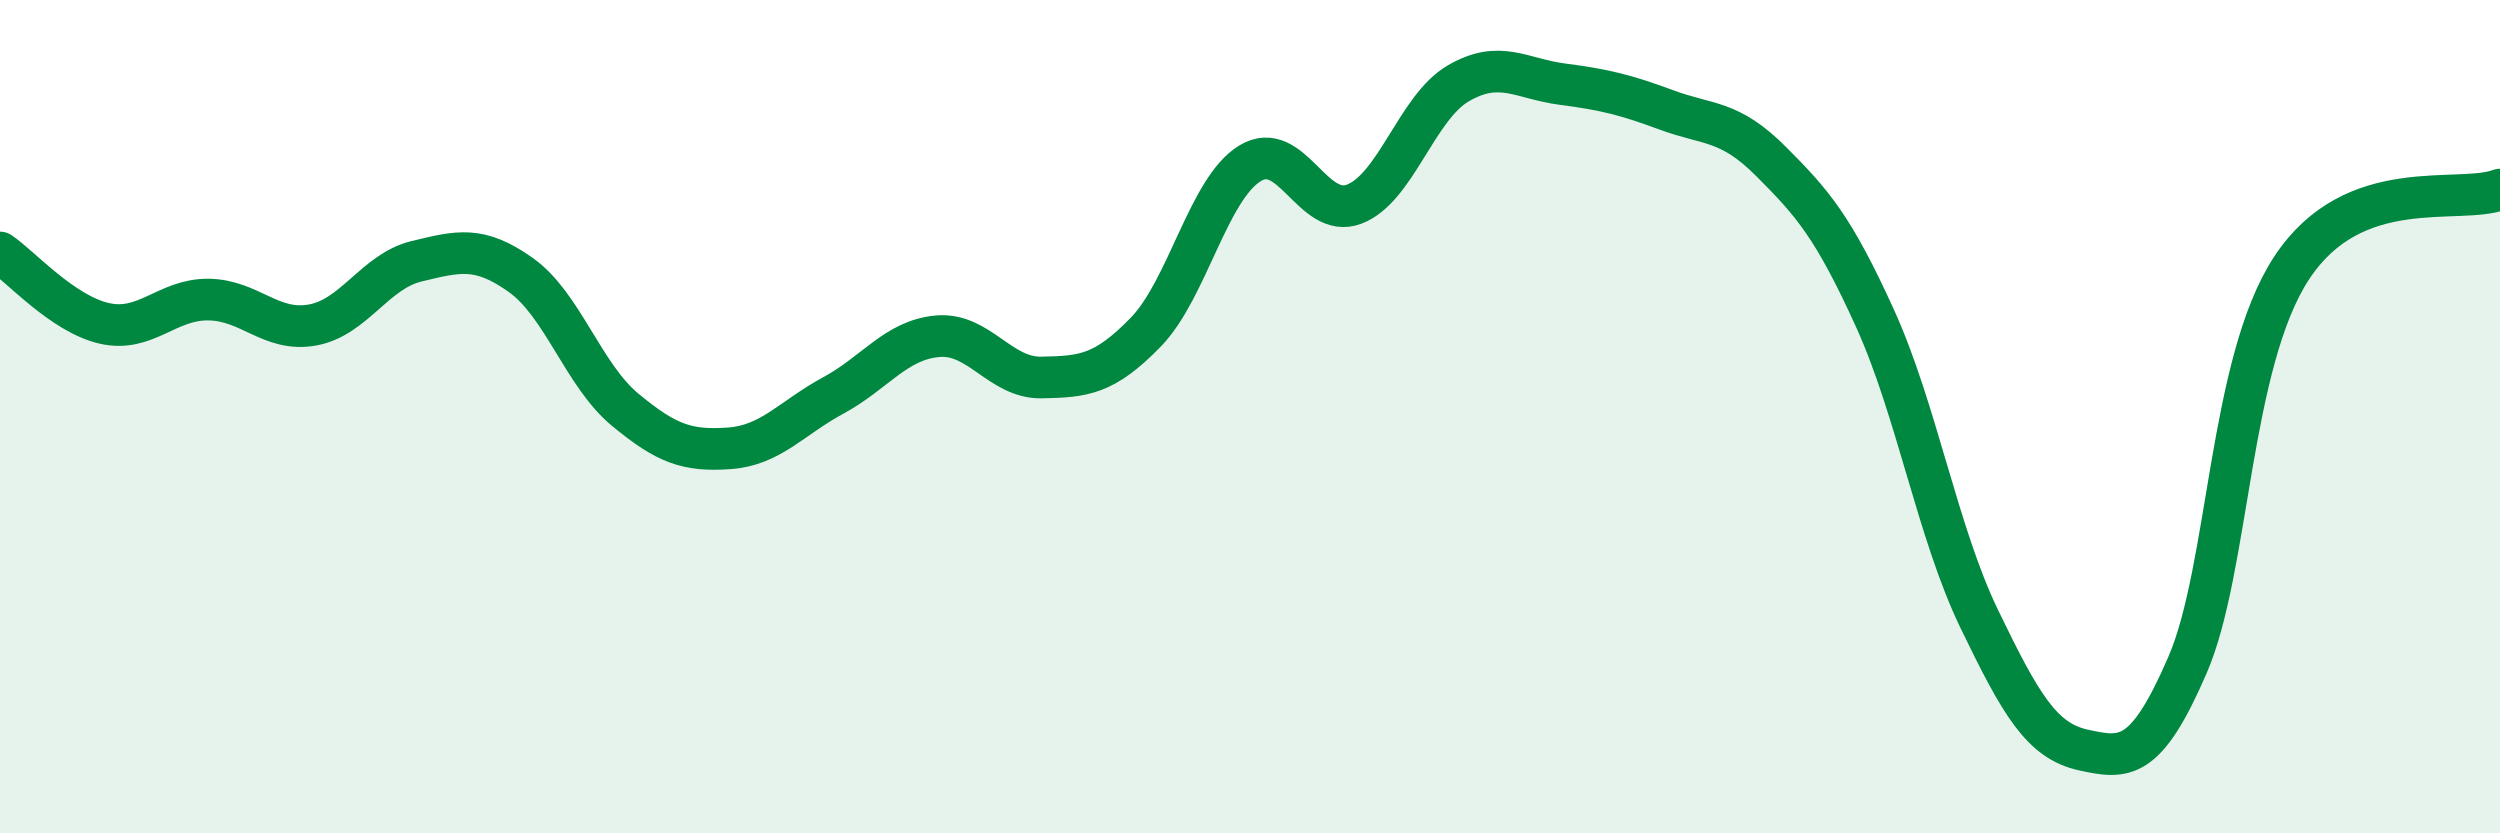
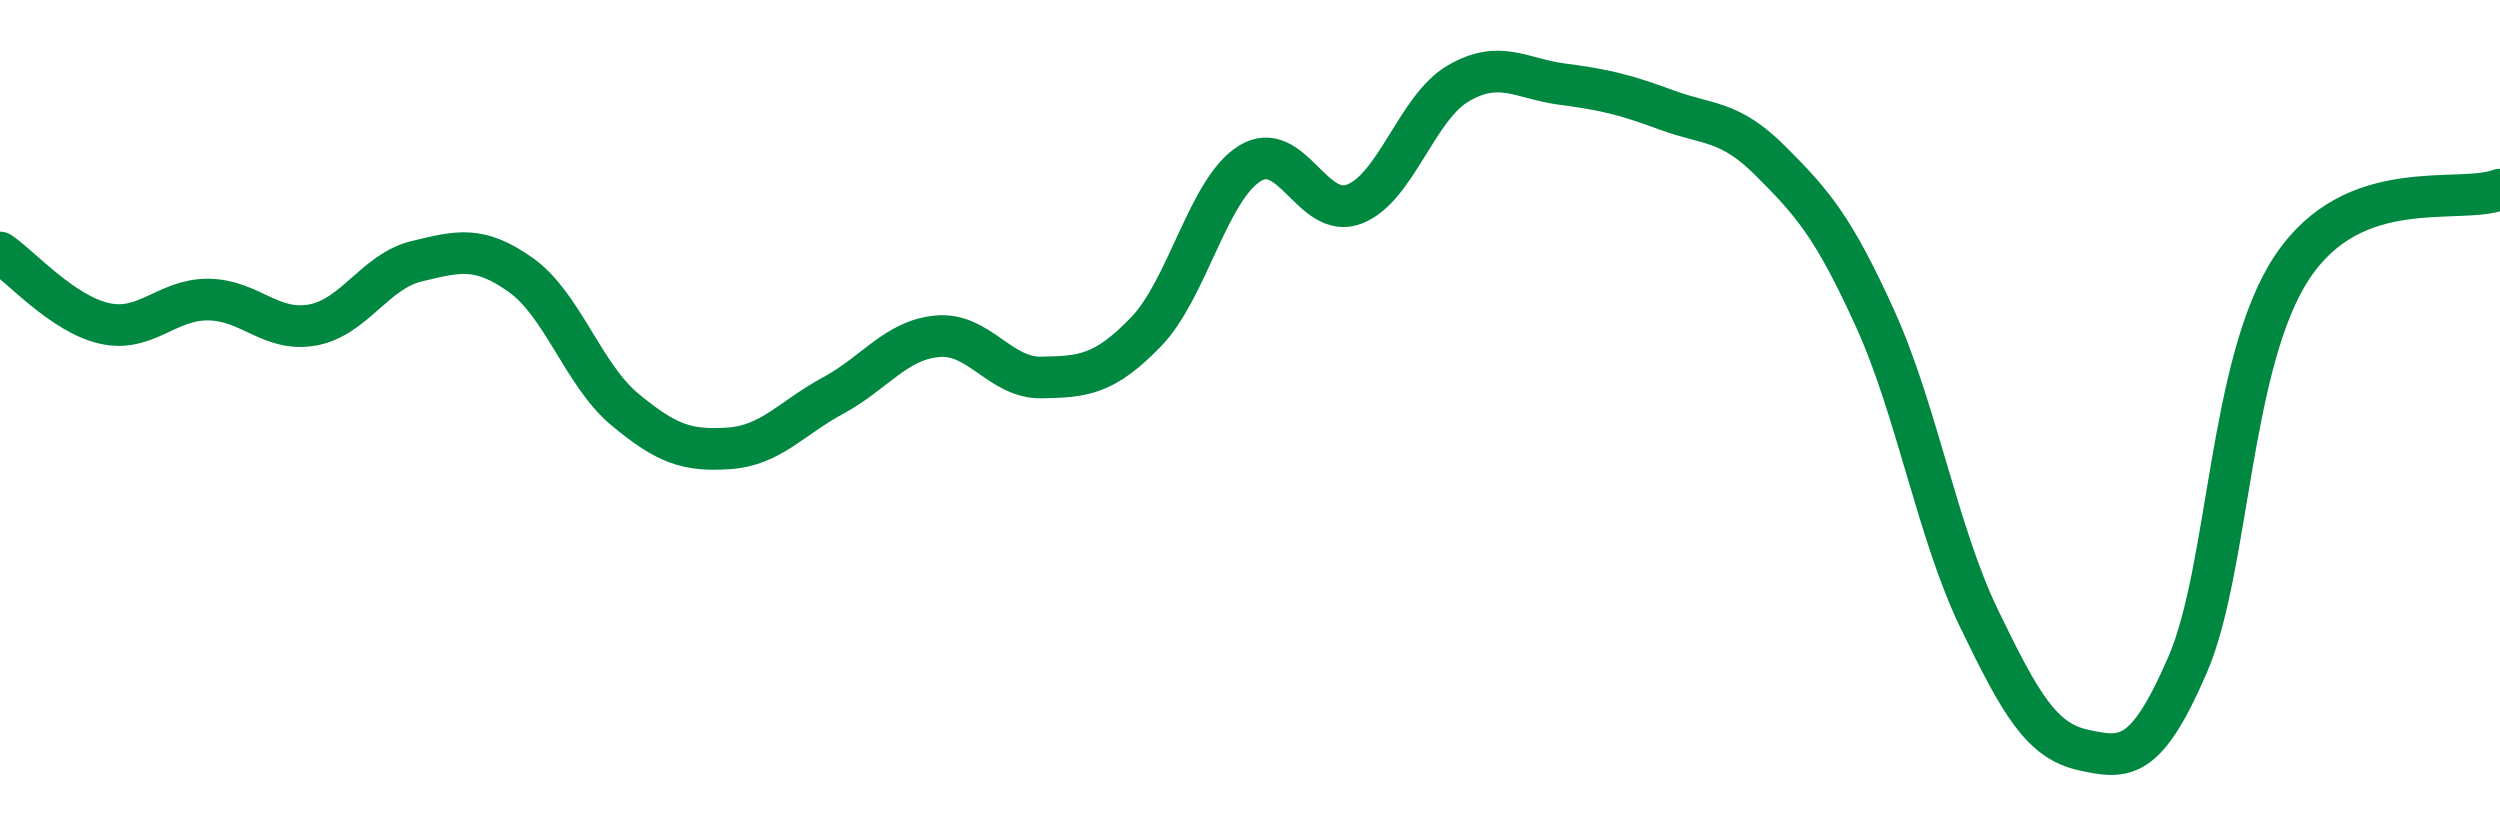
<svg xmlns="http://www.w3.org/2000/svg" width="60" height="20" viewBox="0 0 60 20">
-   <path d="M 0,6.06 C 0.5,6.4 1.5,7.53 2.5,7.76 C 3.5,7.99 4,7.18 5,7.19 C 6,7.2 6.5,7.98 7.5,7.8 C 8.5,7.62 9,6.51 10,6.27 C 11,6.03 11.5,5.89 12.5,6.6 C 13.5,7.31 14,9 15,9.83 C 16,10.66 16.5,10.83 17.5,10.76 C 18.5,10.69 19,10.03 20,9.49 C 21,8.95 21.5,8.16 22.5,8.07 C 23.5,7.98 24,9.08 25,9.06 C 26,9.04 26.5,9 27.5,7.97 C 28.5,6.94 29,4.53 30,3.92 C 31,3.31 31.5,5.28 32.5,4.9 C 33.5,4.52 34,2.58 35,2 C 36,1.42 36.5,1.89 37.5,2.02 C 38.5,2.15 39,2.27 40,2.64 C 41,3.01 41.5,2.87 42.5,3.87 C 43.5,4.87 44,5.44 45,7.64 C 46,9.84 46.5,12.78 47.5,14.85 C 48.5,16.92 49,17.78 50,18 C 51,18.22 51.5,18.27 52.5,15.96 C 53.5,13.65 53.5,8.71 55,6.43 C 56.5,4.15 59,4.93 60,4.55L60 20L0 20Z" fill="#008740" opacity="0.1" stroke-linecap="round" stroke-linejoin="round" />
  <path d="M 0,6.06 C 0.5,6.4 1.5,7.53 2.5,7.76 C 3.5,7.99 4,7.18 5,7.19 C 6,7.2 6.5,7.98 7.5,7.8 C 8.5,7.62 9,6.51 10,6.27 C 11,6.03 11.5,5.89 12.5,6.6 C 13.5,7.31 14,9 15,9.83 C 16,10.66 16.5,10.83 17.5,10.76 C 18.5,10.69 19,10.03 20,9.49 C 21,8.95 21.5,8.16 22.5,8.07 C 23.5,7.98 24,9.08 25,9.06 C 26,9.04 26.5,9 27.5,7.97 C 28.5,6.94 29,4.53 30,3.92 C 31,3.31 31.5,5.28 32.5,4.9 C 33.5,4.52 34,2.58 35,2 C 36,1.42 36.5,1.89 37.5,2.02 C 38.5,2.15 39,2.27 40,2.64 C 41,3.01 41.5,2.87 42.5,3.87 C 43.5,4.87 44,5.44 45,7.64 C 46,9.84 46.5,12.78 47.5,14.85 C 48.5,16.92 49,17.78 50,18 C 51,18.22 51.5,18.27 52.5,15.96 C 53.5,13.65 53.5,8.71 55,6.43 C 56.5,4.15 59,4.93 60,4.55" stroke="#008740" stroke-width="1" fill="none" stroke-linecap="round" stroke-linejoin="round" />
</svg>